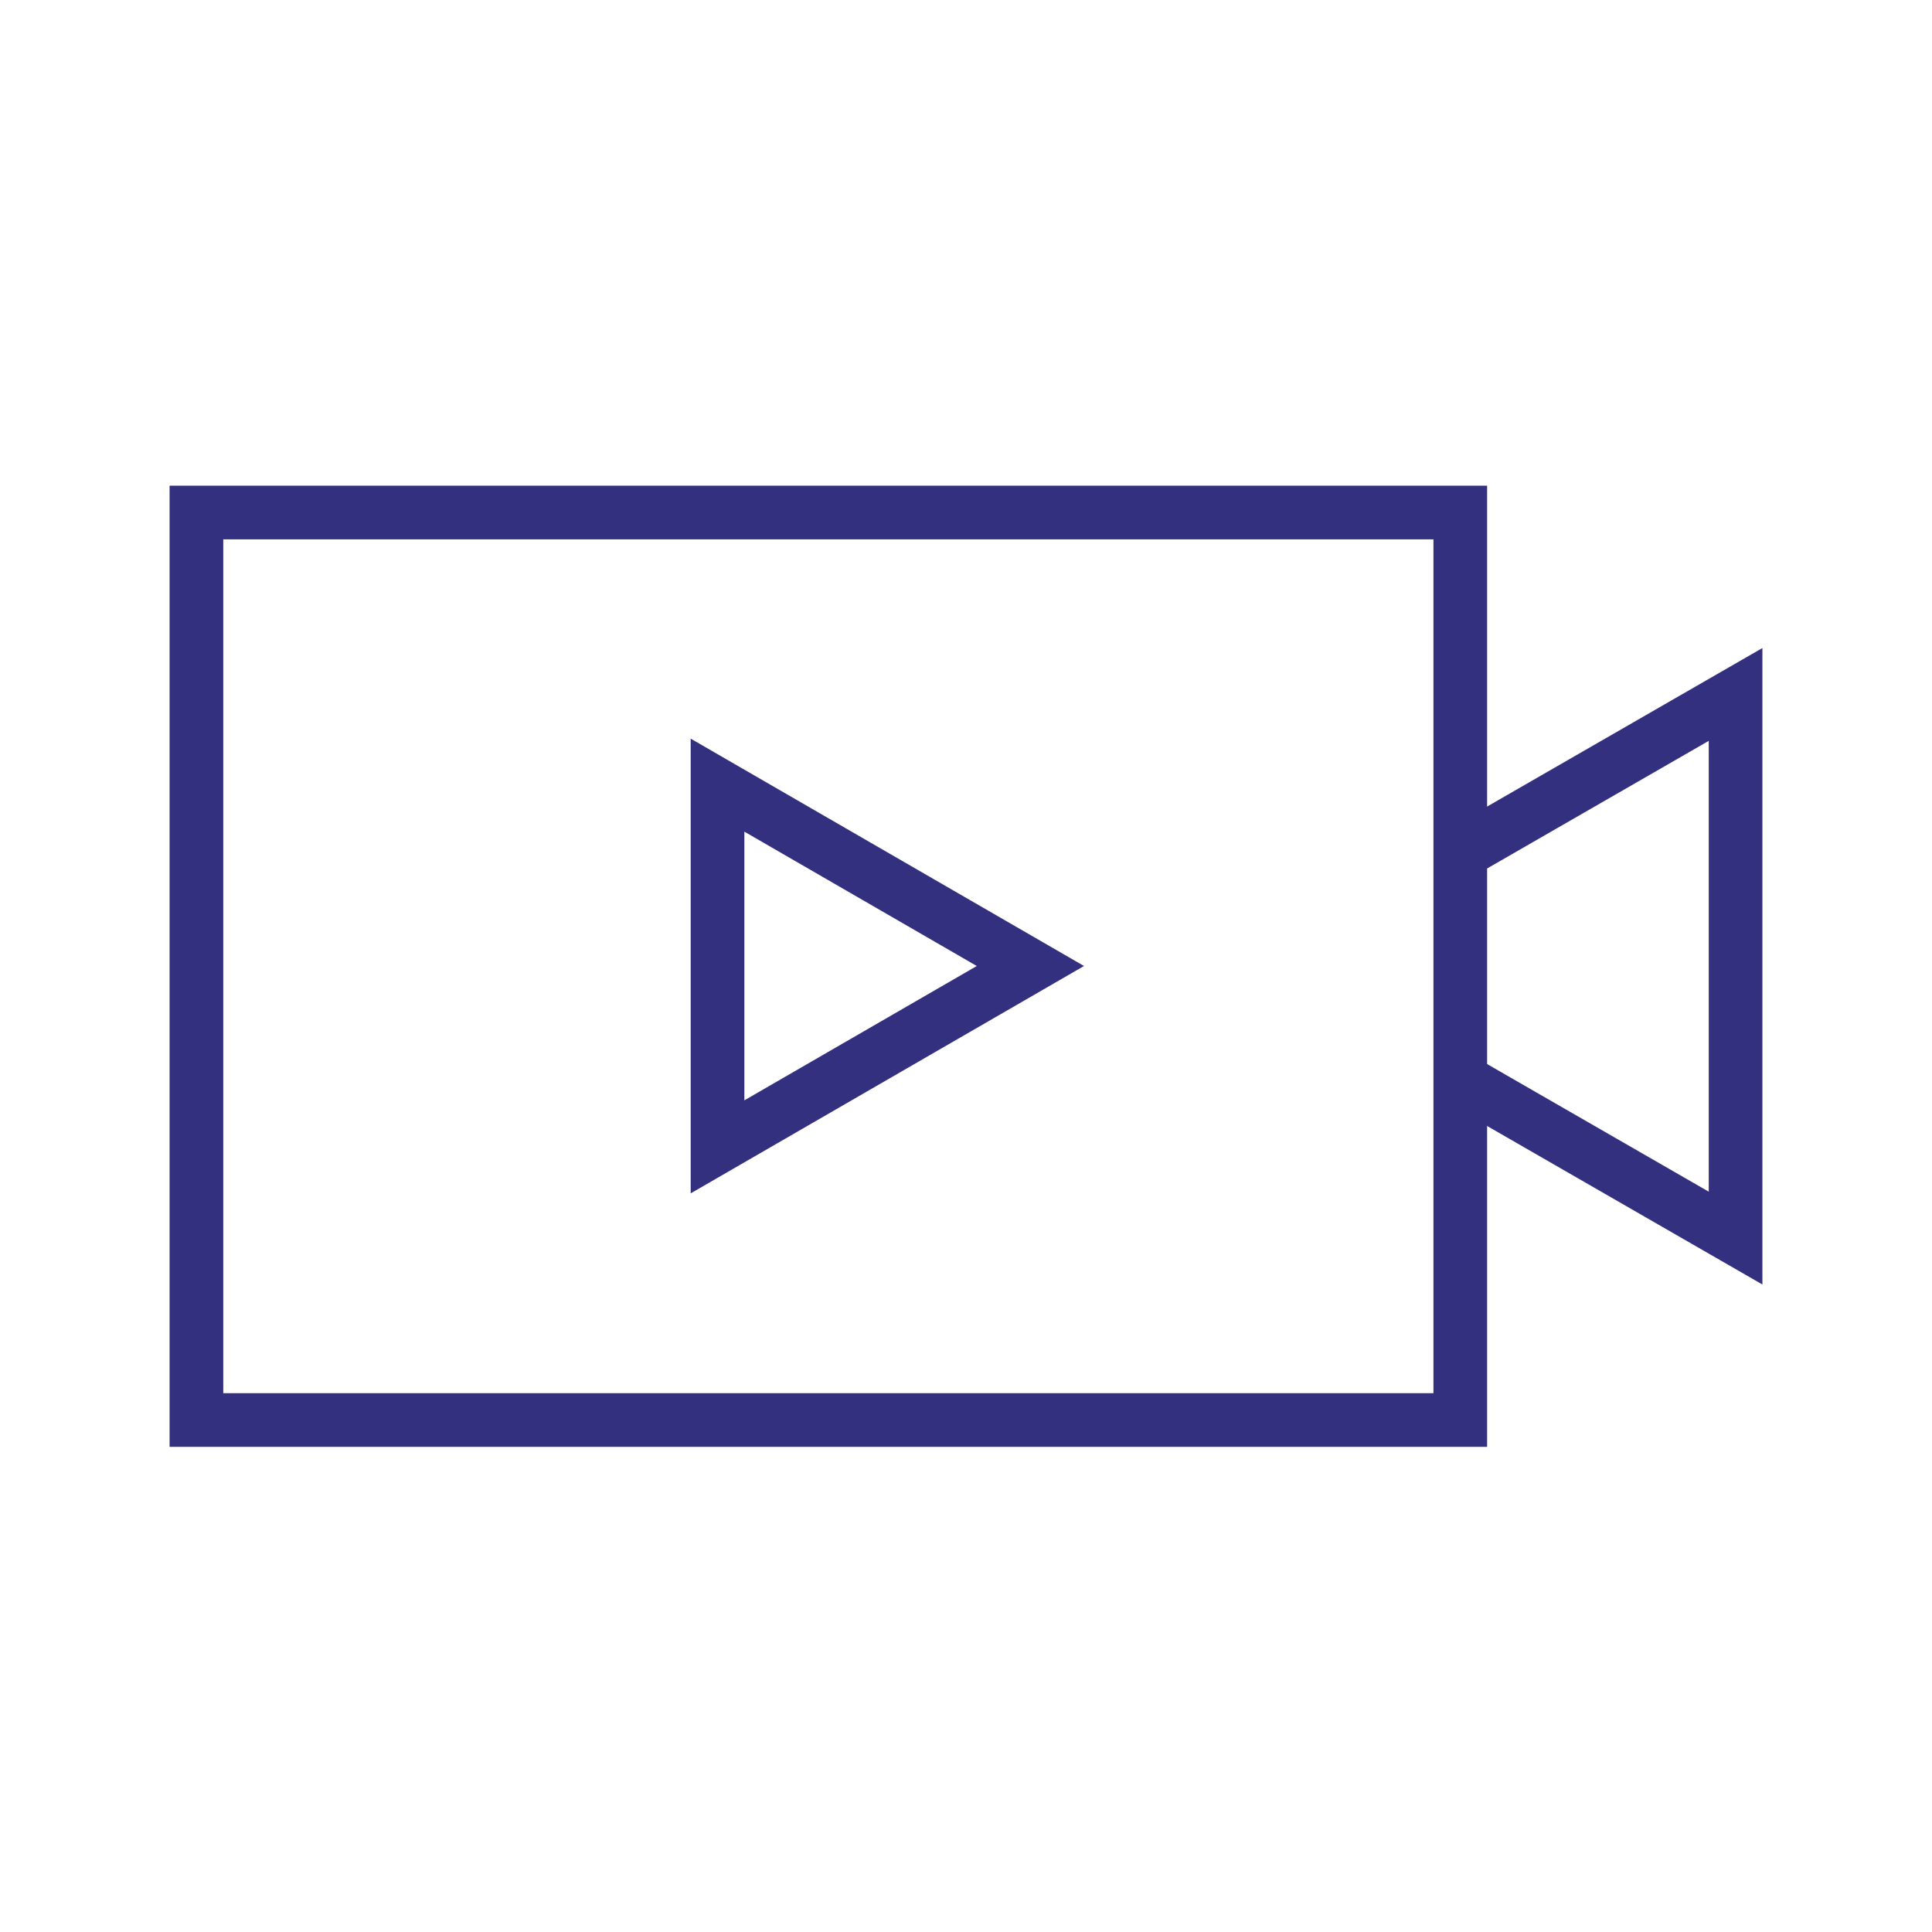
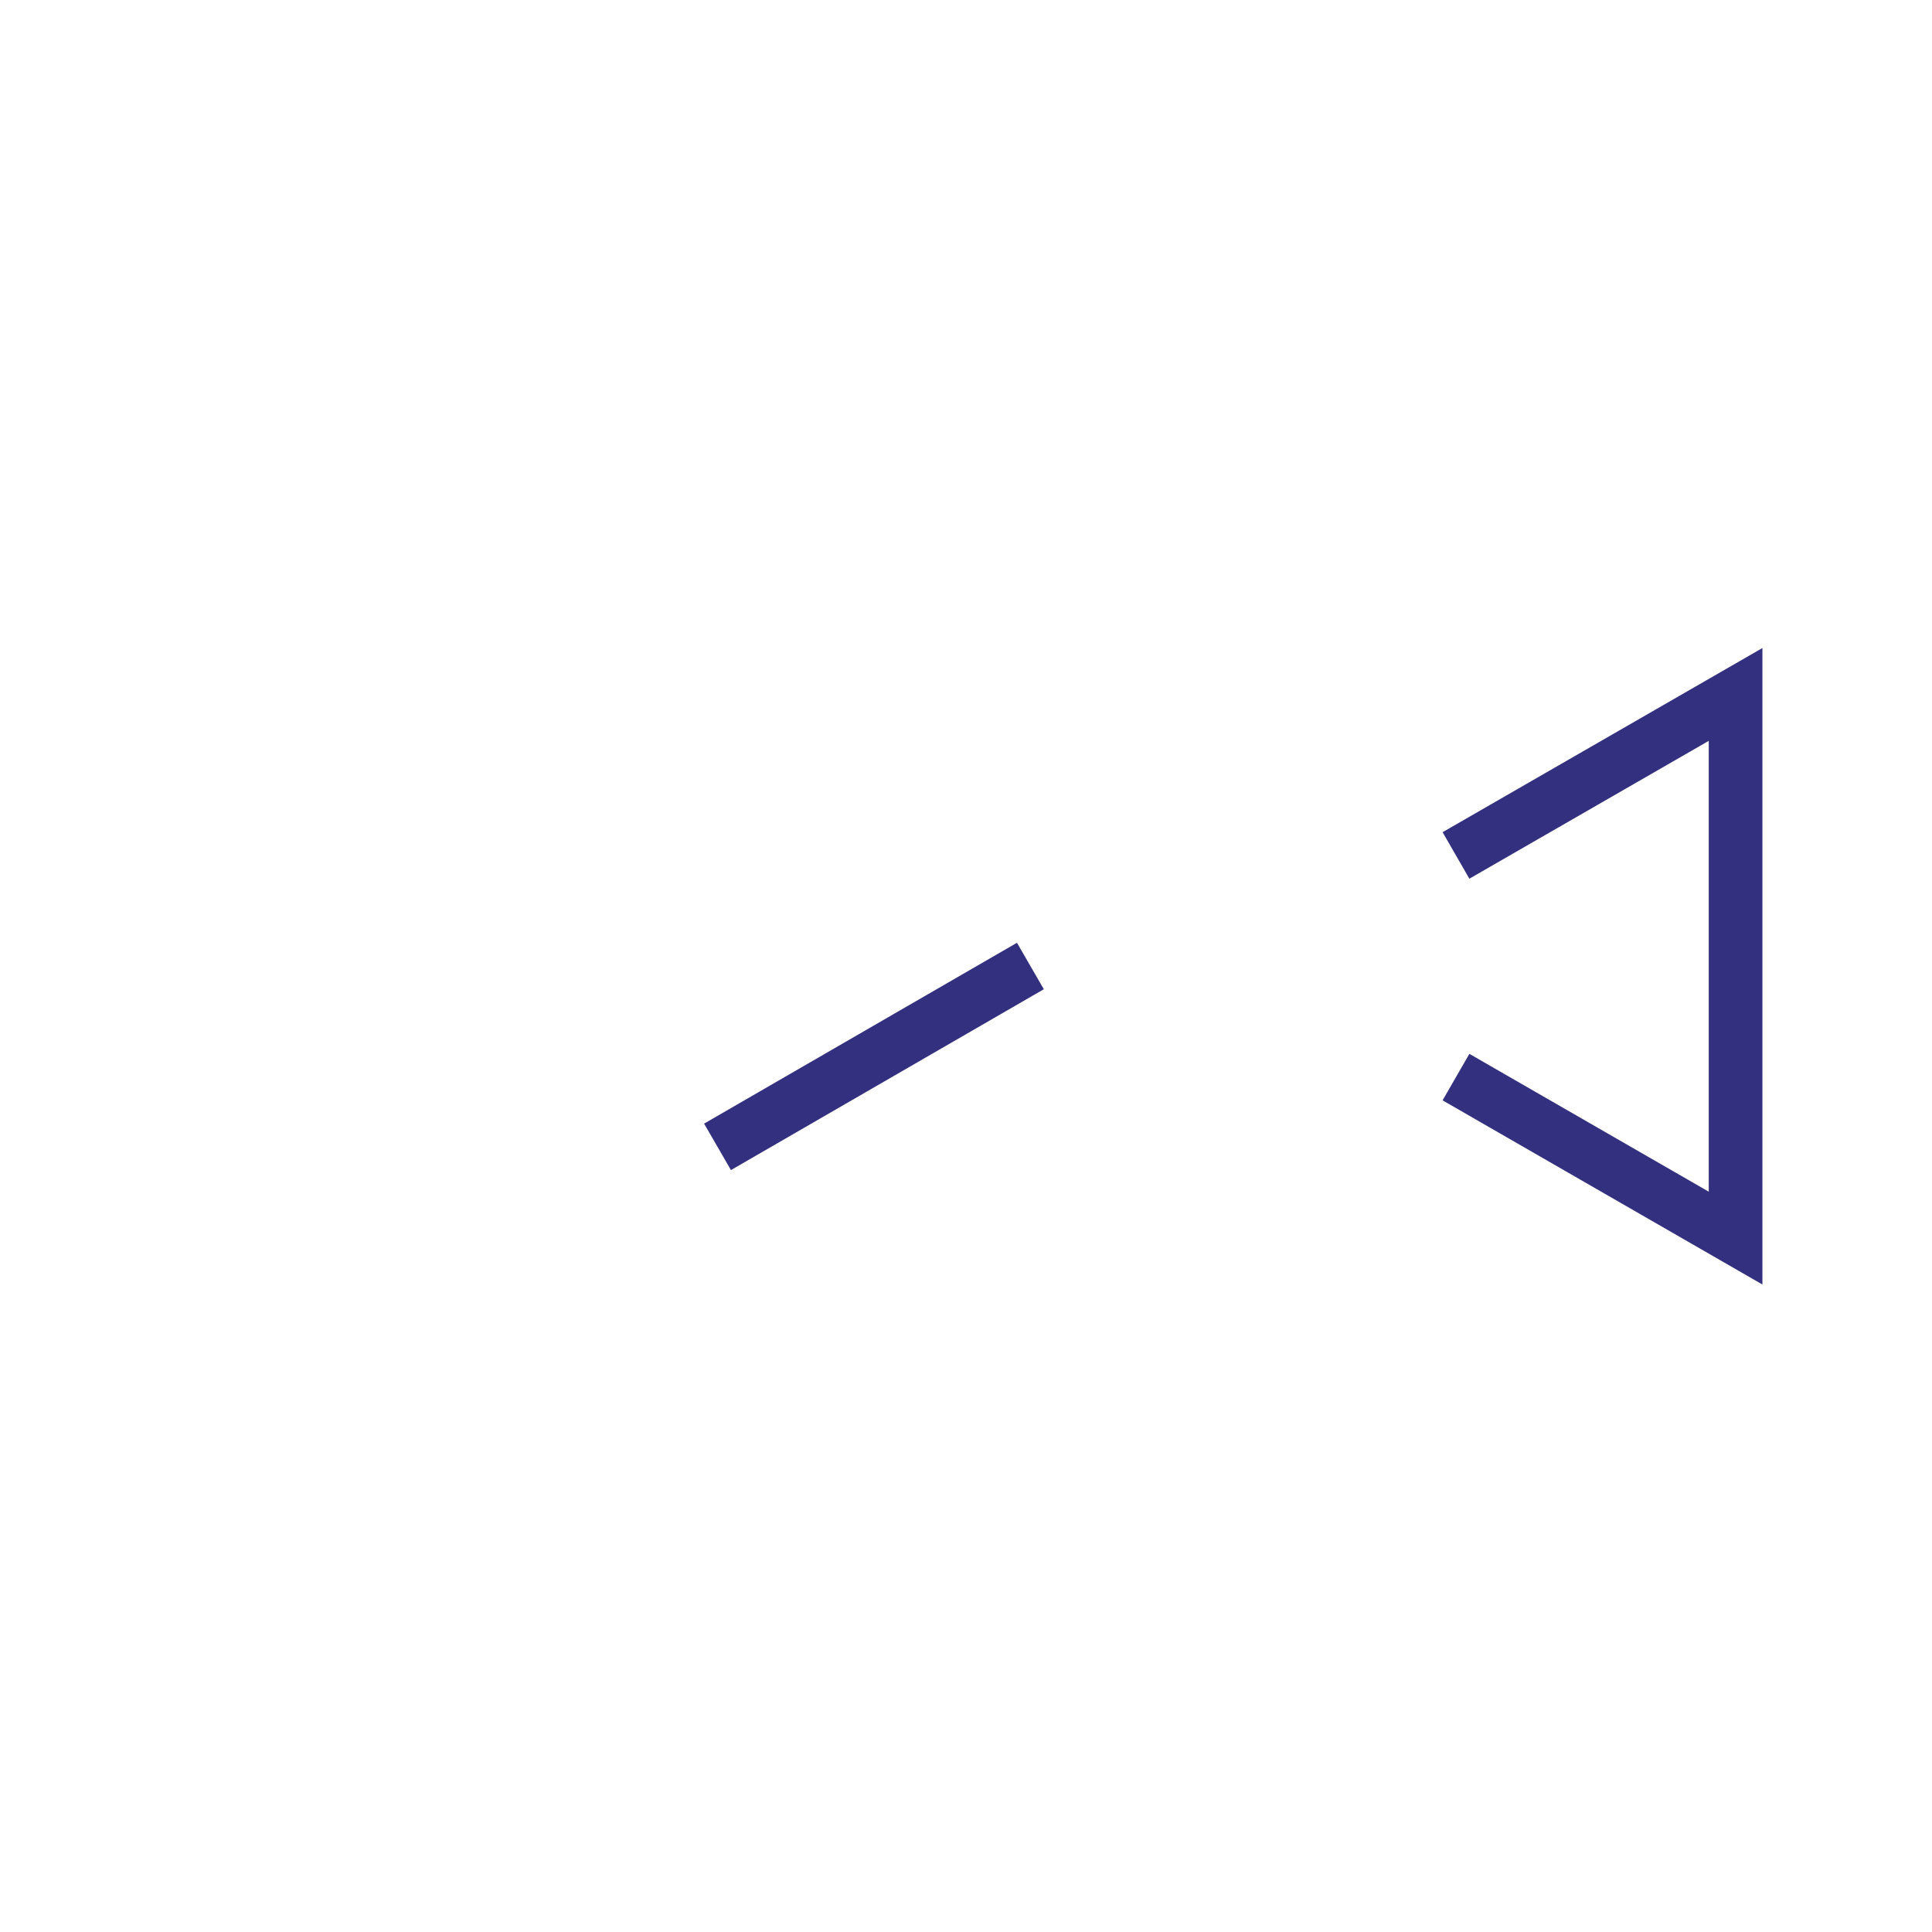
<svg xmlns="http://www.w3.org/2000/svg" id="Layer_1" data-name="Layer 1" viewBox="0 0 36 36">
  <defs>
    <style>.cls-1{fill:none;stroke:#343080;stroke-miterlimit:10}</style>
  </defs>
-   <path class="cls-1" d="M13.37 21.37v-6.74L19.2 18zm13.76-5.43l5.21-3v10.13l-5.21-3" />
-   <path class="cls-1" d="M3.66 9.55h23.55v16.91H3.66z" />
+   <path class="cls-1" d="M13.37 21.37L19.2 18zm13.76-5.43l5.21-3v10.13l-5.21-3" />
</svg>